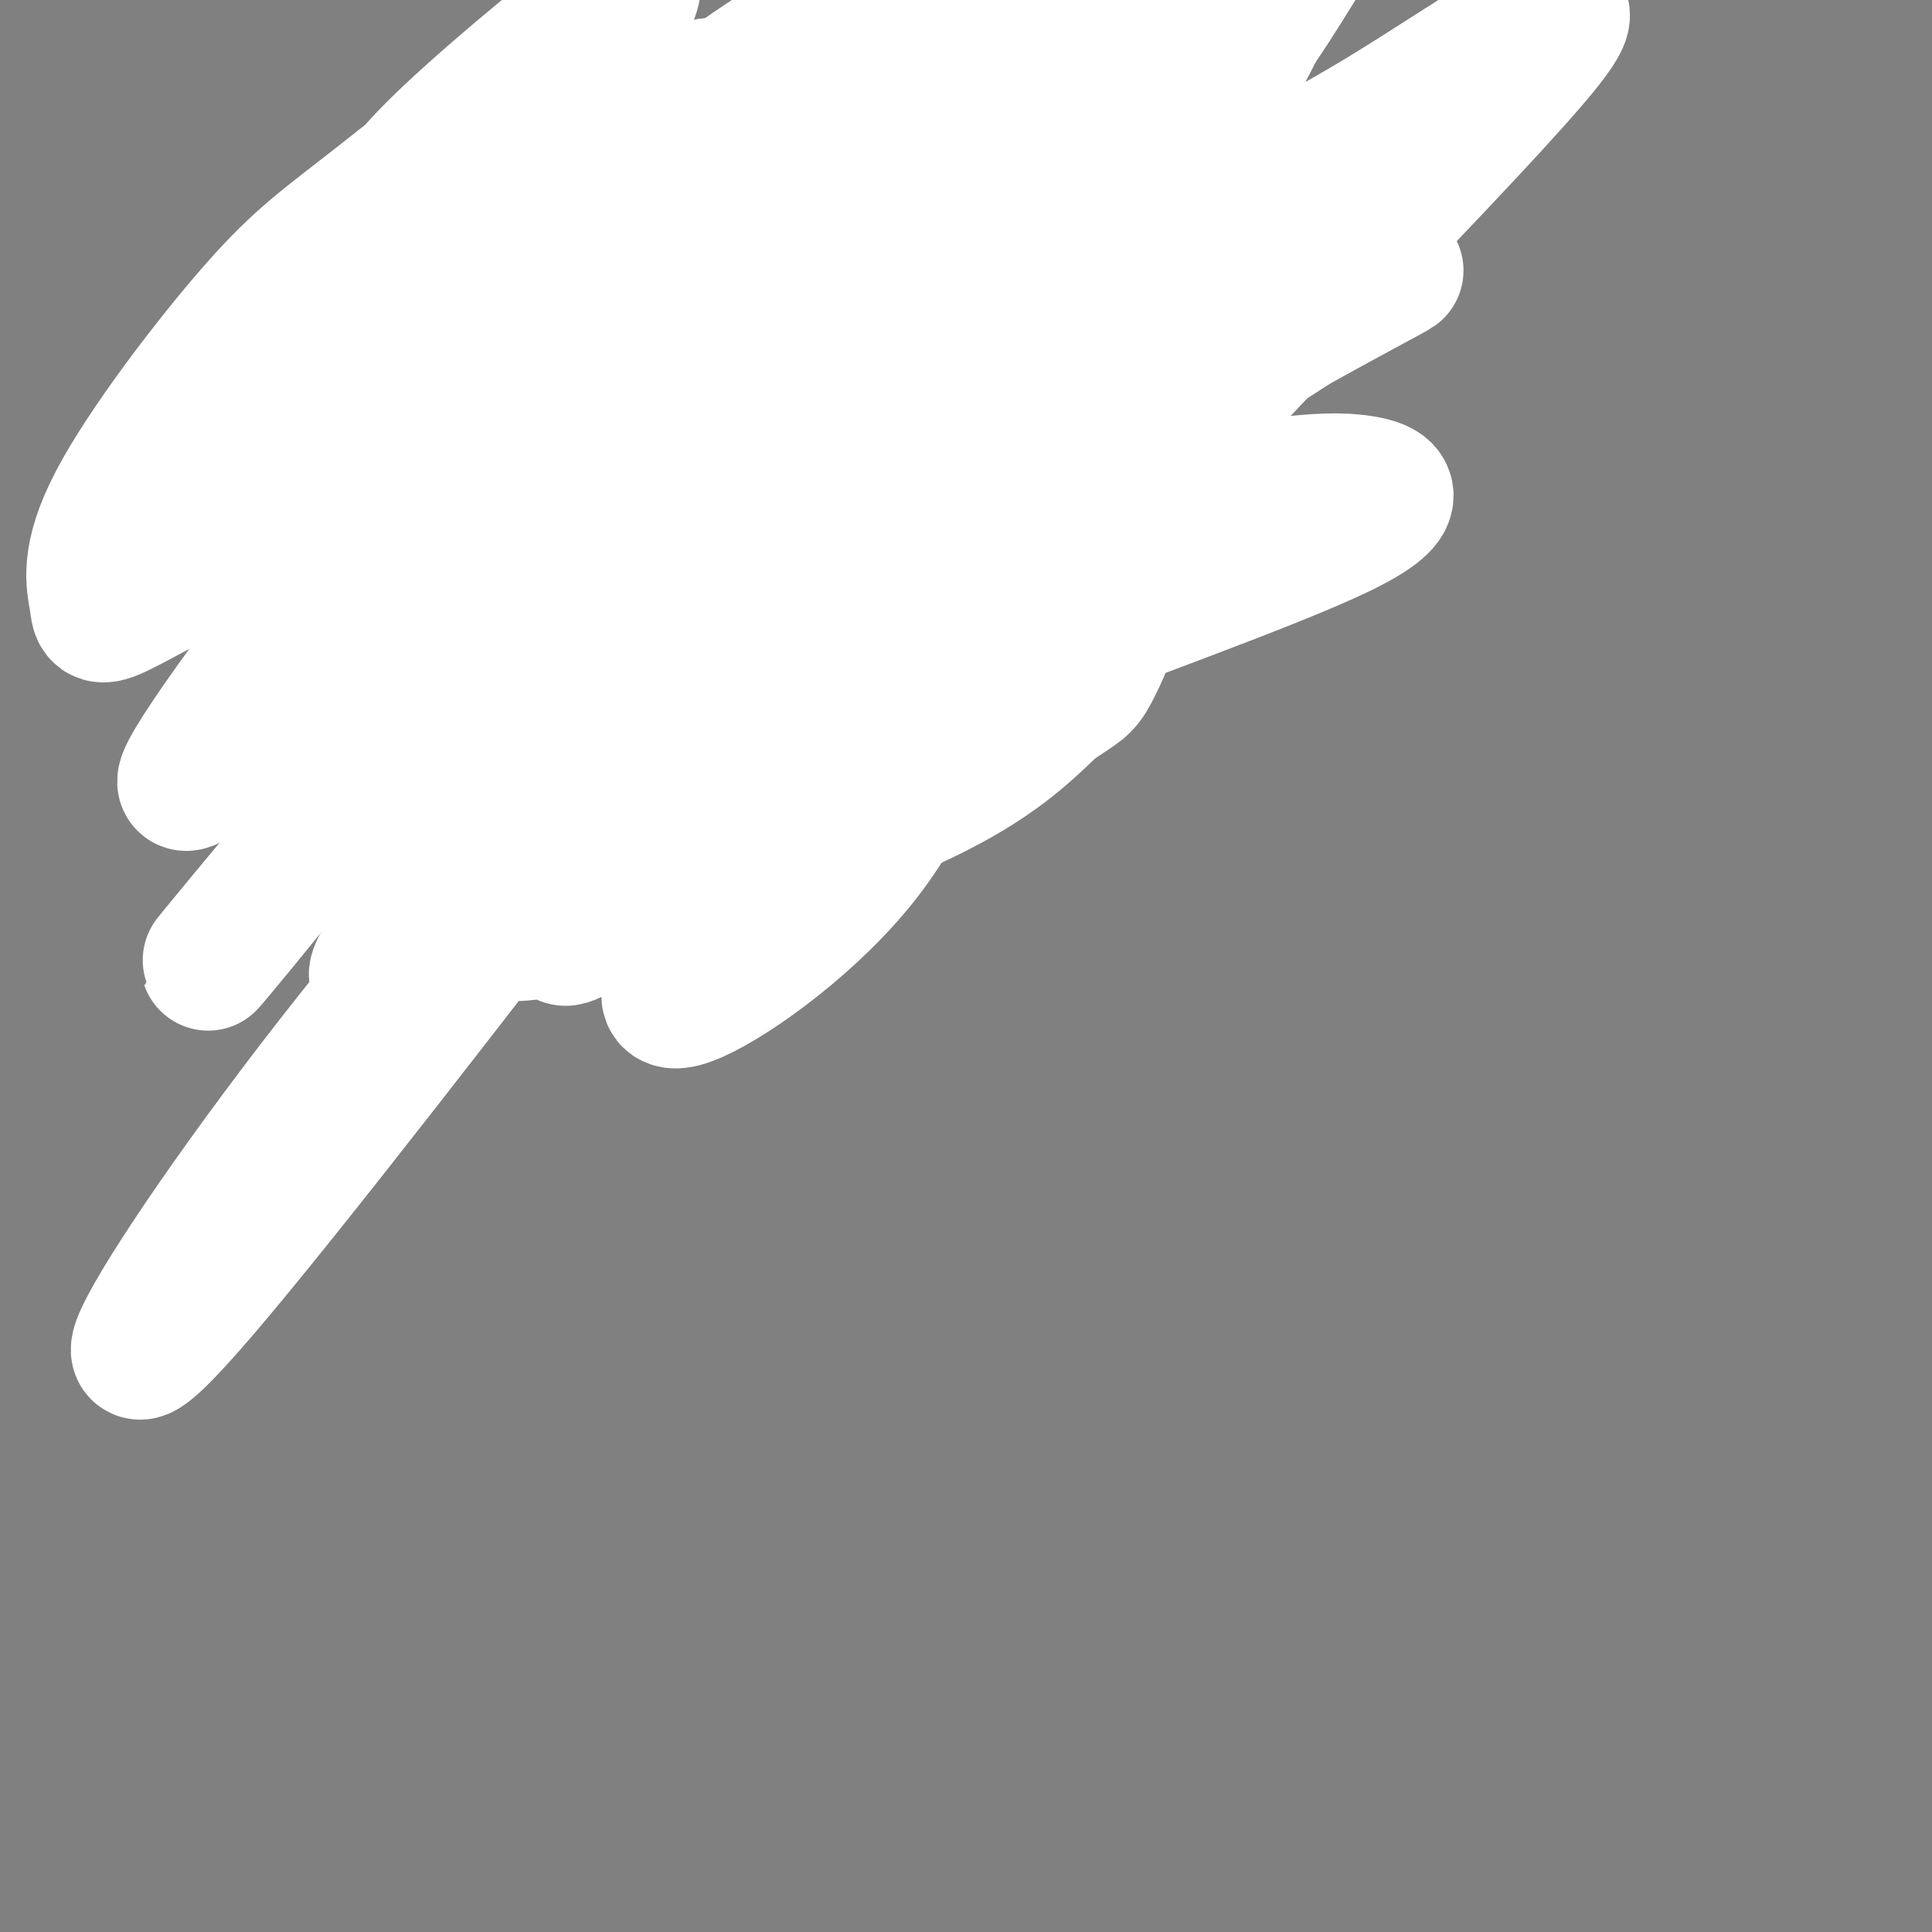
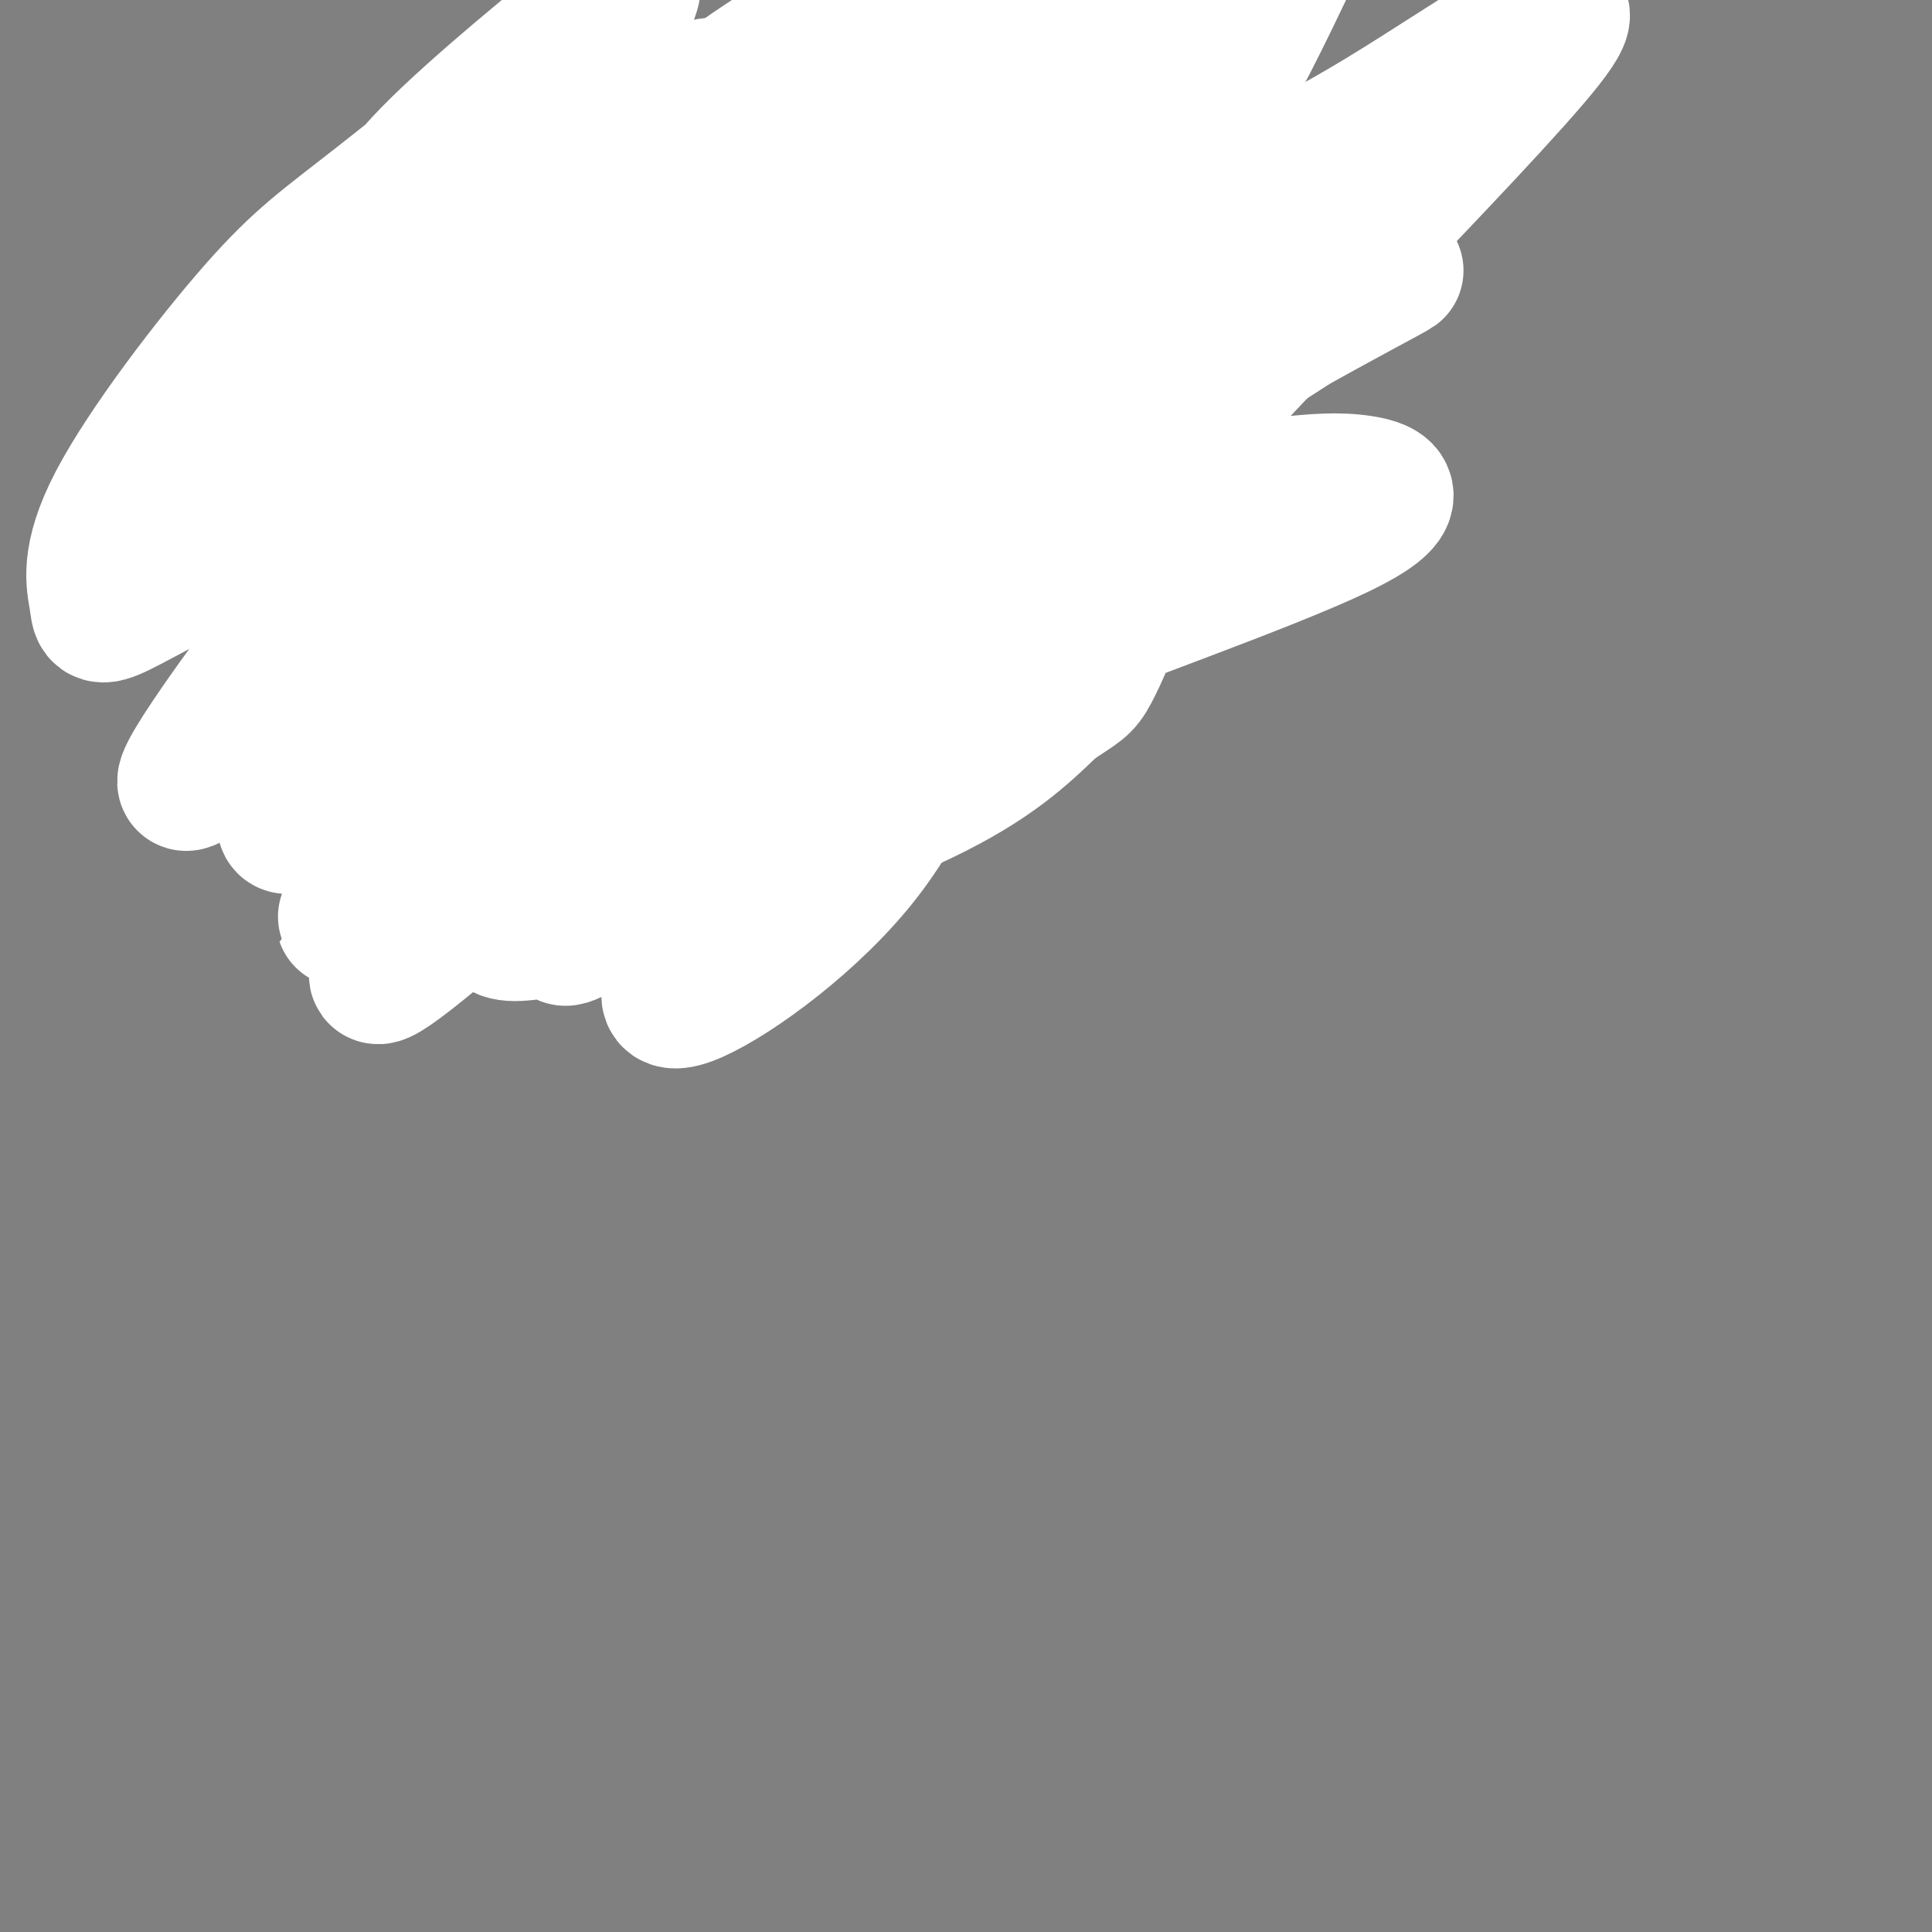
<svg xmlns="http://www.w3.org/2000/svg" viewBox="0 0 400 400" version="1.1">
  <rect x="0" y="0" width="400" height="400" fill="#808080" stroke="none" />
  <g fill="none" stroke="#000000" stroke-width="3" stroke-linecap="round" stroke-linejoin="round">
    <path d="M63,129c13.620,7.137 27.241,14.274 35,20c7.759,5.726 9.657,10.040 7,11c-2.657,0.960 -9.869,-1.434 -15,-4c-5.131,-2.566 -8.180,-5.305 -4,-4c4.180,1.305 15.590,6.652 27,12" />
    <path d="M113,164c-0.822,0.311 -16.378,-4.911 -18,-5c-1.622,-0.089 10.689,4.956 23,10" />
    <path d="M121,166c0.000,0.000 3.000,2.000 3,2" />
    <path d="M122,169c14.030,-7.238 28.060,-14.476 27,-13c-1.060,1.476 -17.208,11.667 -23,14c-5.792,2.333 -1.226,-3.190 5,-7c6.226,-3.810 14.113,-5.905 22,-8" />
    <path d="M153,155c2.684,-2.035 -1.605,-3.123 5,-6c6.605,-2.877 24.104,-7.542 30,-10c5.896,-2.458 0.189,-2.711 -5,0c-5.189,2.711 -9.858,8.384 -15,12c-5.142,3.616 -10.755,5.176 -3,1c7.755,-4.176 28.877,-14.088 50,-24" />
    <path d="M215,128c2.010,-1.528 -17.967,6.652 -21,7c-3.033,0.348 10.876,-7.137 22,-11c11.124,-3.863 19.464,-4.104 22,-4c2.536,0.104 -0.732,0.552 -4,1" />
    <path d="M234,121c-4.703,1.150 -14.459,3.524 -14,4c0.459,0.476 11.133,-0.944 19,-5c7.867,-4.056 12.926,-10.746 14,-12c1.074,-1.254 -1.836,2.927 -2,2c-0.164,-0.927 2.418,-6.964 5,-13" />
    <path d="M256,97c-0.167,-4.000 -3.083,-7.500 -6,-11" />
    <path d="M250,86c-1.000,-2.333 -0.500,-2.667 0,-3" />
    <path d="M249,83c0.356,-3.667 0.711,-7.333 -1,-12c-1.711,-4.667 -5.489,-10.333 -9,-13c-3.511,-2.667 -6.756,-2.333 -10,-2" />
    <path d="M229,56c-1.393,-1.405 0.125,-3.917 -1,-8c-1.125,-4.083 -4.893,-9.738 -10,-12c-5.107,-2.262 -11.554,-1.131 -18,0" />
    <path d="M200,36c-4.287,-1.834 -6.005,-6.419 -8,-9c-1.995,-2.581 -4.268,-3.156 -7,-2c-2.732,1.156 -5.923,4.045 -9,4c-3.077,-0.045 -6.038,-3.022 -9,-6" />
    <path d="M167,23c-3.881,-3.321 -9.083,-8.625 -14,-8c-4.917,0.625 -9.548,7.179 -14,9c-4.452,1.821 -8.726,-1.089 -13,-4" />
    <path d="M126,20c-3.721,-0.357 -6.523,0.750 -8,3c-1.477,2.250 -1.628,5.644 -3,6c-1.372,0.356 -3.963,-2.327 -7,-3c-3.037,-0.673 -6.518,0.663 -10,2" />
    <path d="M98,28c-2.024,2.738 -2.083,8.583 -7,10c-4.917,1.417 -14.690,-1.595 -19,-1c-4.310,0.595 -3.155,4.798 -2,9" />
    <path d="M70,46c-0.108,3.692 0.620,8.423 -1,10c-1.620,1.577 -5.590,0.002 -9,0c-3.410,-0.002 -6.260,1.571 -7,5c-0.740,3.429 0.630,8.715 2,14" />
    <path d="M55,75c1.536,4.357 4.375,8.250 2,9c-2.375,0.750 -9.964,-1.643 -13,0c-3.036,1.643 -1.518,7.321 0,13" />
    <path d="M44,97c-1.167,2.226 -4.083,1.292 -6,3c-1.917,1.708 -2.833,6.060 0,9c2.833,2.940 9.417,4.470 16,6" />
    <path d="M54,115c6.800,7.911 15.800,24.689 17,28c1.200,3.311 -5.400,-6.844 -12,-17" />
    <path d="M59,126c6.667,3.000 29.333,19.000 52,35" />
    <path d="M73,136c1.494,12.827 2.988,25.655 4,23c1.012,-2.655 1.542,-20.792 1,-21c-0.542,-0.208 -2.155,17.512 -2,25c0.155,7.488 2.077,4.744 4,2" />
    <path d="M80,165c2.489,-0.800 6.711,-3.800 12,-4c5.289,-0.200 11.644,2.400 18,5" />
    <path d="M185,141c-0.773,6.328 -1.546,12.657 -1,16c0.546,3.343 2.412,3.701 3,1c0.588,-2.701 -0.102,-8.462 -2,-12c-1.898,-3.538 -5.003,-4.854 -5,0c0.003,4.854 3.114,15.878 4,21c0.886,5.122 -0.454,4.340 -2,3c-1.546,-1.340 -3.299,-3.240 -4,-3c-0.701,0.240 -0.351,2.620 0,5" />
    <path d="M178,172c-2.744,-1.850 -9.603,-8.976 -16,-12c-6.397,-3.024 -12.333,-1.944 -16,0c-3.667,1.944 -5.064,4.754 -6,5c-0.936,0.246 -1.410,-2.073 2,-3c3.410,-0.927 10.705,-0.464 18,0" />
    <path d="M160,162c6.667,0.167 14.333,0.583 22,1" />
    <path d="M56,102c12.690,7.042 25.381,14.083 35,23c9.619,8.917 16.167,19.708 15,19c-1.167,-0.708 -10.048,-12.917 -17,-20c-6.952,-7.083 -11.976,-9.042 -17,-11" />
    <path d="M72,113c-3.167,-2.333 -2.583,-2.667 -2,-3" />
-     <path d="M69,93c20.333,16.417 40.667,32.833 43,34c2.333,1.167 -13.333,-12.917 -29,-27" />
    <path d="M83,100c-5.000,-4.667 -3.000,-2.833 -1,-1" />
    <path d="M76,61c19.750,26.083 39.500,52.167 42,54c2.500,1.833 -12.250,-20.583 -27,-43" />
    <path d="M91,72c-5.167,-8.333 -4.583,-7.667 -4,-7" />
    <path d="M101,54c8.048,27.780 16.095,55.560 20,61c3.905,5.440 3.667,-11.458 1,-20c-2.667,-8.542 -7.762,-8.726 -11,-14c-3.238,-5.274 -4.619,-15.637 -6,-26" />
    <path d="M105,55c-1.000,-4.333 -0.500,-2.167 0,0" />
    <path d="M135,55c-1.750,26.333 -3.500,52.667 -3,53c0.500,0.333 3.250,-25.333 6,-51" />
    <path d="M164,48c-11.467,34.178 -22.933,68.356 -22,69c0.933,0.644 14.267,-32.244 21,-46c6.733,-13.756 6.867,-8.378 7,-3" />
    <path d="M185,80c-1.935,5.542 -3.869,11.083 -10,19c-6.131,7.917 -16.458,18.208 -17,17c-0.542,-1.208 8.702,-13.917 16,-21c7.298,-7.083 12.649,-8.542 18,-10" />
-     <path d="M216,87c-5.853,5.769 -11.707,11.537 -19,15c-7.293,3.463 -16.027,4.619 -24,9c-7.973,4.381 -15.185,11.987 -20,18c-4.815,6.013 -7.233,10.432 -1,6c6.233,-4.432 21.116,-17.716 36,-31" />
    <path d="M181,90c-12.578,16.667 -25.156,33.333 -31,40c-5.844,6.667 -4.956,3.333 -1,-4c3.956,-7.333 10.978,-18.667 18,-30" />
  </g>
  <g fill="none" stroke="#ffffff" stroke-width="28" stroke-linecap="round" stroke-linejoin="round">
    <path d="M196,130c-15.980,11.078 -31.960,22.155 -49,36c-17.040,13.845 -35.142,30.456 -29,28c6.142,-2.456 36.526,-23.979 57,-45c20.474,-21.021 31.038,-41.542 40,-52c8.962,-10.458 16.323,-10.855 14,-11c-2.323,-0.145 -14.329,-0.039 -32,12c-17.671,12.039 -41.009,36.010 -60,55c-18.991,18.990 -33.637,32.997 -34,38c-0.363,5.003 13.556,1.001 32,-5c18.444,-6.001 41.413,-14.000 56,-21c14.587,-7.000 20.794,-13.000 27,-19" />
    <path d="M218,146c5.645,-3.784 6.258,-3.743 8,-7c1.742,-3.257 4.613,-9.813 5,-13c0.387,-3.187 -1.711,-3.005 -18,10c-16.289,13.005 -46.768,38.833 -62,54c-15.232,15.167 -15.218,19.672 -7,16c8.218,-3.672 24.639,-15.523 35,-29c10.361,-13.477 14.661,-28.580 44,-63c29.339,-34.420 83.718,-88.156 97,-105c13.282,-16.844 -14.534,3.204 -34,15c-19.466,11.796 -30.584,15.340 -65,43c-34.416,27.660 -92.132,79.435 -117,102c-24.868,22.565 -16.887,15.921 -18,19c-1.113,3.079 -11.318,15.880 -7,14c4.318,-1.880 23.159,-18.440 42,-35" />
    <path d="M121,167c24.738,-19.088 65.584,-49.307 101,-72c35.416,-22.693 65.404,-37.860 67,-39c1.596,-1.140 -25.199,11.746 -45,29c-19.801,17.254 -32.607,38.875 -40,49c-7.393,10.125 -9.374,8.752 7,2c16.374,-6.752 51.103,-18.884 66,-26c14.897,-7.116 9.961,-9.216 5,-10c-4.961,-0.784 -9.948,-0.251 -13,0c-3.052,0.251 -4.168,0.222 -21,11c-16.832,10.778 -49.381,32.365 -64,43c-14.619,10.635 -11.310,10.317 -8,10" />
-     <path d="M176,164c2.038,-2.253 11.131,-12.885 24,-32c12.869,-19.115 29.512,-46.712 36,-60c6.488,-13.288 2.821,-12.265 6,-17c3.179,-4.735 13.203,-15.227 -12,5c-25.203,20.227 -85.635,71.174 -135,128c-49.365,56.826 -87.665,119.531 -53,79c34.665,-40.531 142.294,-184.297 189,-242c46.706,-57.703 32.487,-29.344 29,-21c-3.487,8.344 3.756,-3.328 11,-15" />
    <path d="M253,0c-20.726,22.044 -41.453,44.089 -62,60c-20.547,15.911 -40.915,25.689 -60,44c-19.085,18.311 -36.889,45.156 -39,54c-2.111,8.844 11.470,-0.311 38,-20c26.530,-19.689 66.009,-49.911 91,-76c24.991,-26.089 35.496,-48.044 46,-70" />
-     <path d="M235,10c-31.360,20.515 -62.720,41.030 -82,55c-19.280,13.970 -26.481,21.395 -41,38c-14.519,16.605 -36.356,42.391 -47,57c-10.644,14.609 -10.094,18.039 24,-10c34.094,-28.039 101.731,-87.549 120,-107c18.269,-19.451 -12.830,1.158 -28,9c-15.170,7.842 -14.412,2.918 -42,34c-27.588,31.082 -83.522,98.171 -94,111c-10.478,12.829 24.501,-28.603 52,-66c27.499,-37.397 47.519,-70.761 55,-85c7.481,-14.239 2.423,-9.354 0,-7c-2.423,2.354 -2.212,2.177 -2,2" />
+     <path d="M235,10c-31.360,20.515 -62.720,41.030 -82,55c-19.280,13.970 -26.481,21.395 -41,38c-14.519,16.605 -36.356,42.391 -47,57c-10.644,14.609 -10.094,18.039 24,-10c34.094,-28.039 101.731,-87.549 120,-107c-15.170,7.842 -14.412,2.918 -42,34c-27.588,31.082 -83.522,98.171 -94,111c-10.478,12.829 24.501,-28.603 52,-66c27.499,-37.397 47.519,-70.761 55,-85c7.481,-14.239 2.423,-9.354 0,-7c-2.423,2.354 -2.212,2.177 -2,2" />
    <path d="M150,41c-8.659,6.007 -29.307,20.026 -53,45c-23.693,24.974 -50.433,60.904 -57,72c-6.567,11.096 7.037,-2.642 15,-10c7.963,-7.358 10.285,-8.337 30,-34c19.715,-25.663 56.822,-76.010 63,-91c6.178,-14.990 -18.575,5.377 -33,16c-14.425,10.623 -18.522,11.503 -31,22c-12.478,10.497 -33.335,30.611 -43,41c-9.665,10.389 -8.137,11.053 -6,11c2.137,-0.053 4.883,-0.822 13,-8c8.117,-7.178 21.605,-20.765 33,-36c11.395,-15.235 20.698,-32.117 30,-49" />
    <path d="M111,20c-1.483,-3.651 -20.192,11.723 -32,21c-11.808,9.277 -16.717,12.459 -26,23c-9.283,10.541 -22.942,28.441 -29,40c-6.058,11.559 -4.517,16.778 -4,20c0.517,3.222 0.009,4.447 5,2c4.991,-2.447 15.482,-8.566 24,-12c8.518,-3.434 15.065,-4.182 28,-20c12.935,-15.818 32.260,-46.707 42,-65c9.740,-18.293 9.895,-23.989 11,-28c1.105,-4.011 3.161,-6.335 -5,0c-8.161,6.335 -26.541,21.330 -36,31c-9.459,9.670 -9.999,14.015 -5,13c4.999,-1.015 15.538,-7.389 27,-10c11.462,-2.611 23.846,-1.460 36,-5c12.154,-3.540 24.077,-11.770 36,-20" />
    <path d="M183,10c9.167,-6.000 14.083,-11.000 19,-16" />
    <path d="M175,2c-11.606,6.923 -23.211,13.846 -32,22c-8.789,8.154 -14.761,17.538 -14,23c0.761,5.462 8.254,7.002 22,1c13.746,-6.002 33.746,-19.544 40,-25c6.254,-5.456 -1.239,-2.824 -9,2c-7.761,4.824 -15.792,11.839 -18,15c-2.208,3.161 1.405,2.466 4,0c2.595,-2.466 4.170,-6.705 13,-14c8.830,-7.295 24.915,-17.648 41,-28" />
  </g>
</svg>